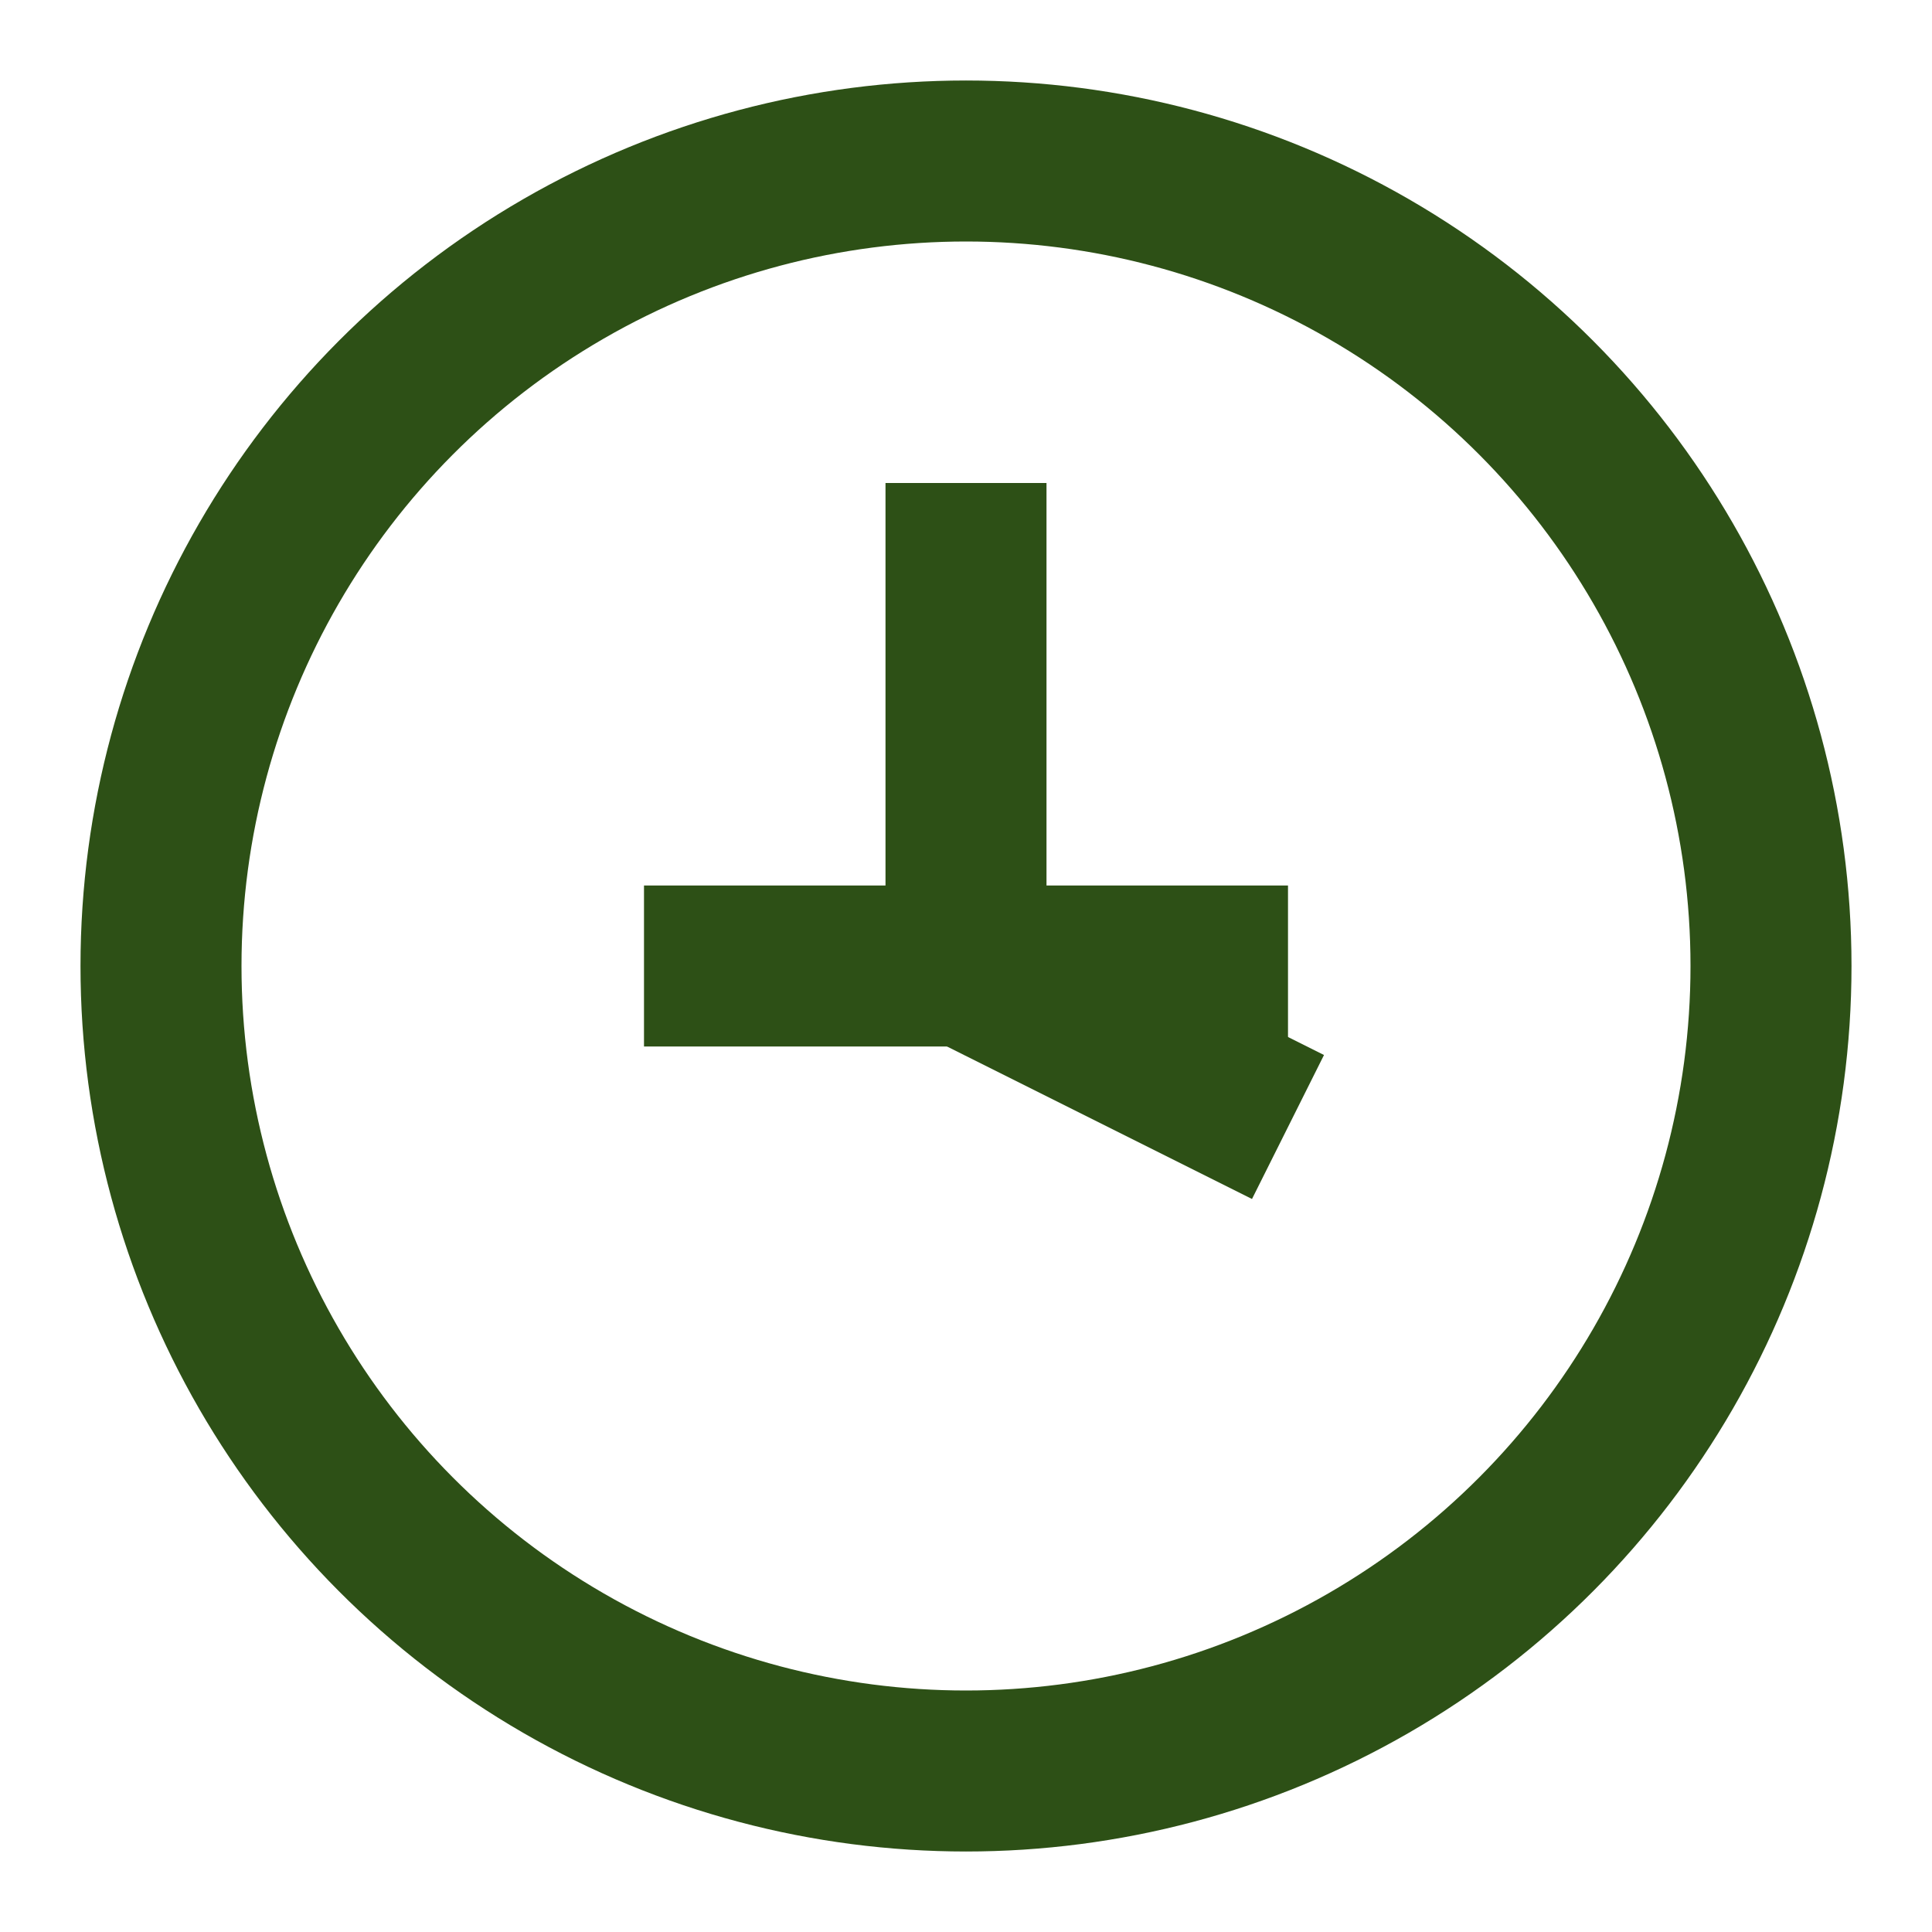
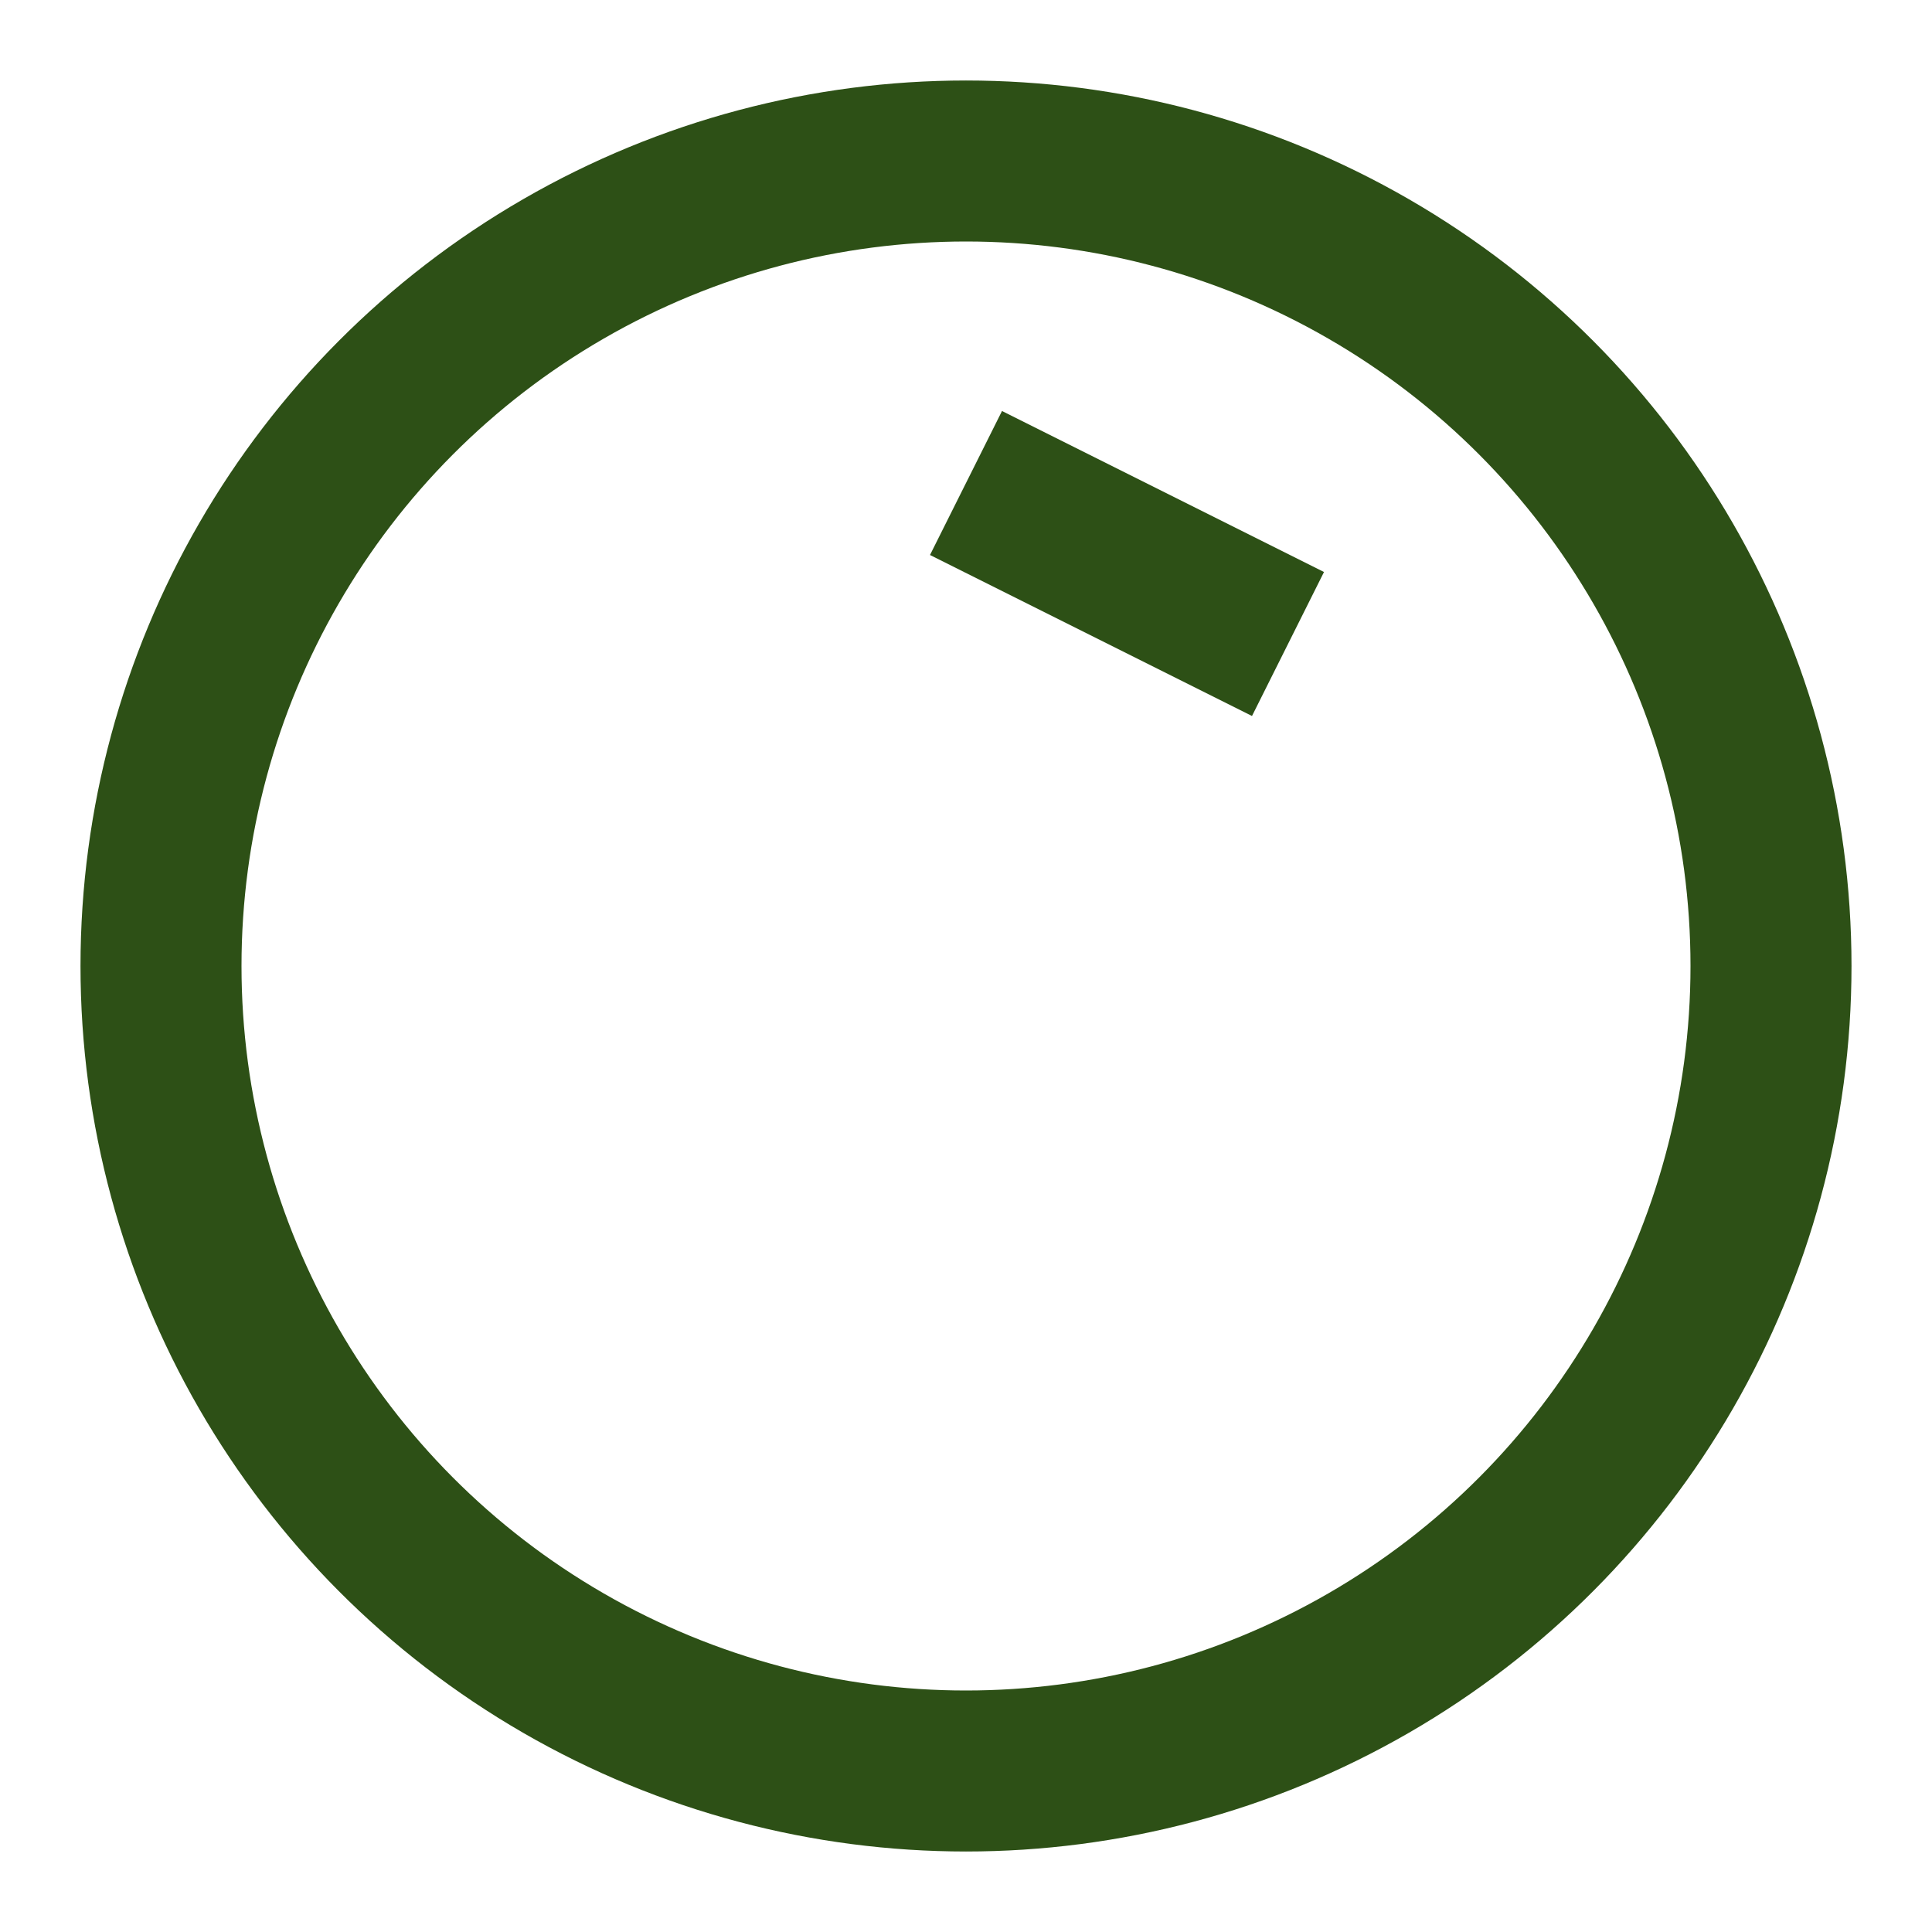
<svg xmlns="http://www.w3.org/2000/svg" width="24" height="24" viewBox="0 0 24 24" fill="none" stroke="#2D5016" stroke-width="2">
  <circle cx="12" cy="12" r="10" />
-   <path d="M12 6v6l4 2" />
-   <path d="M8 12h8" />
+   <path d="M12 6l4 2" />
</svg>